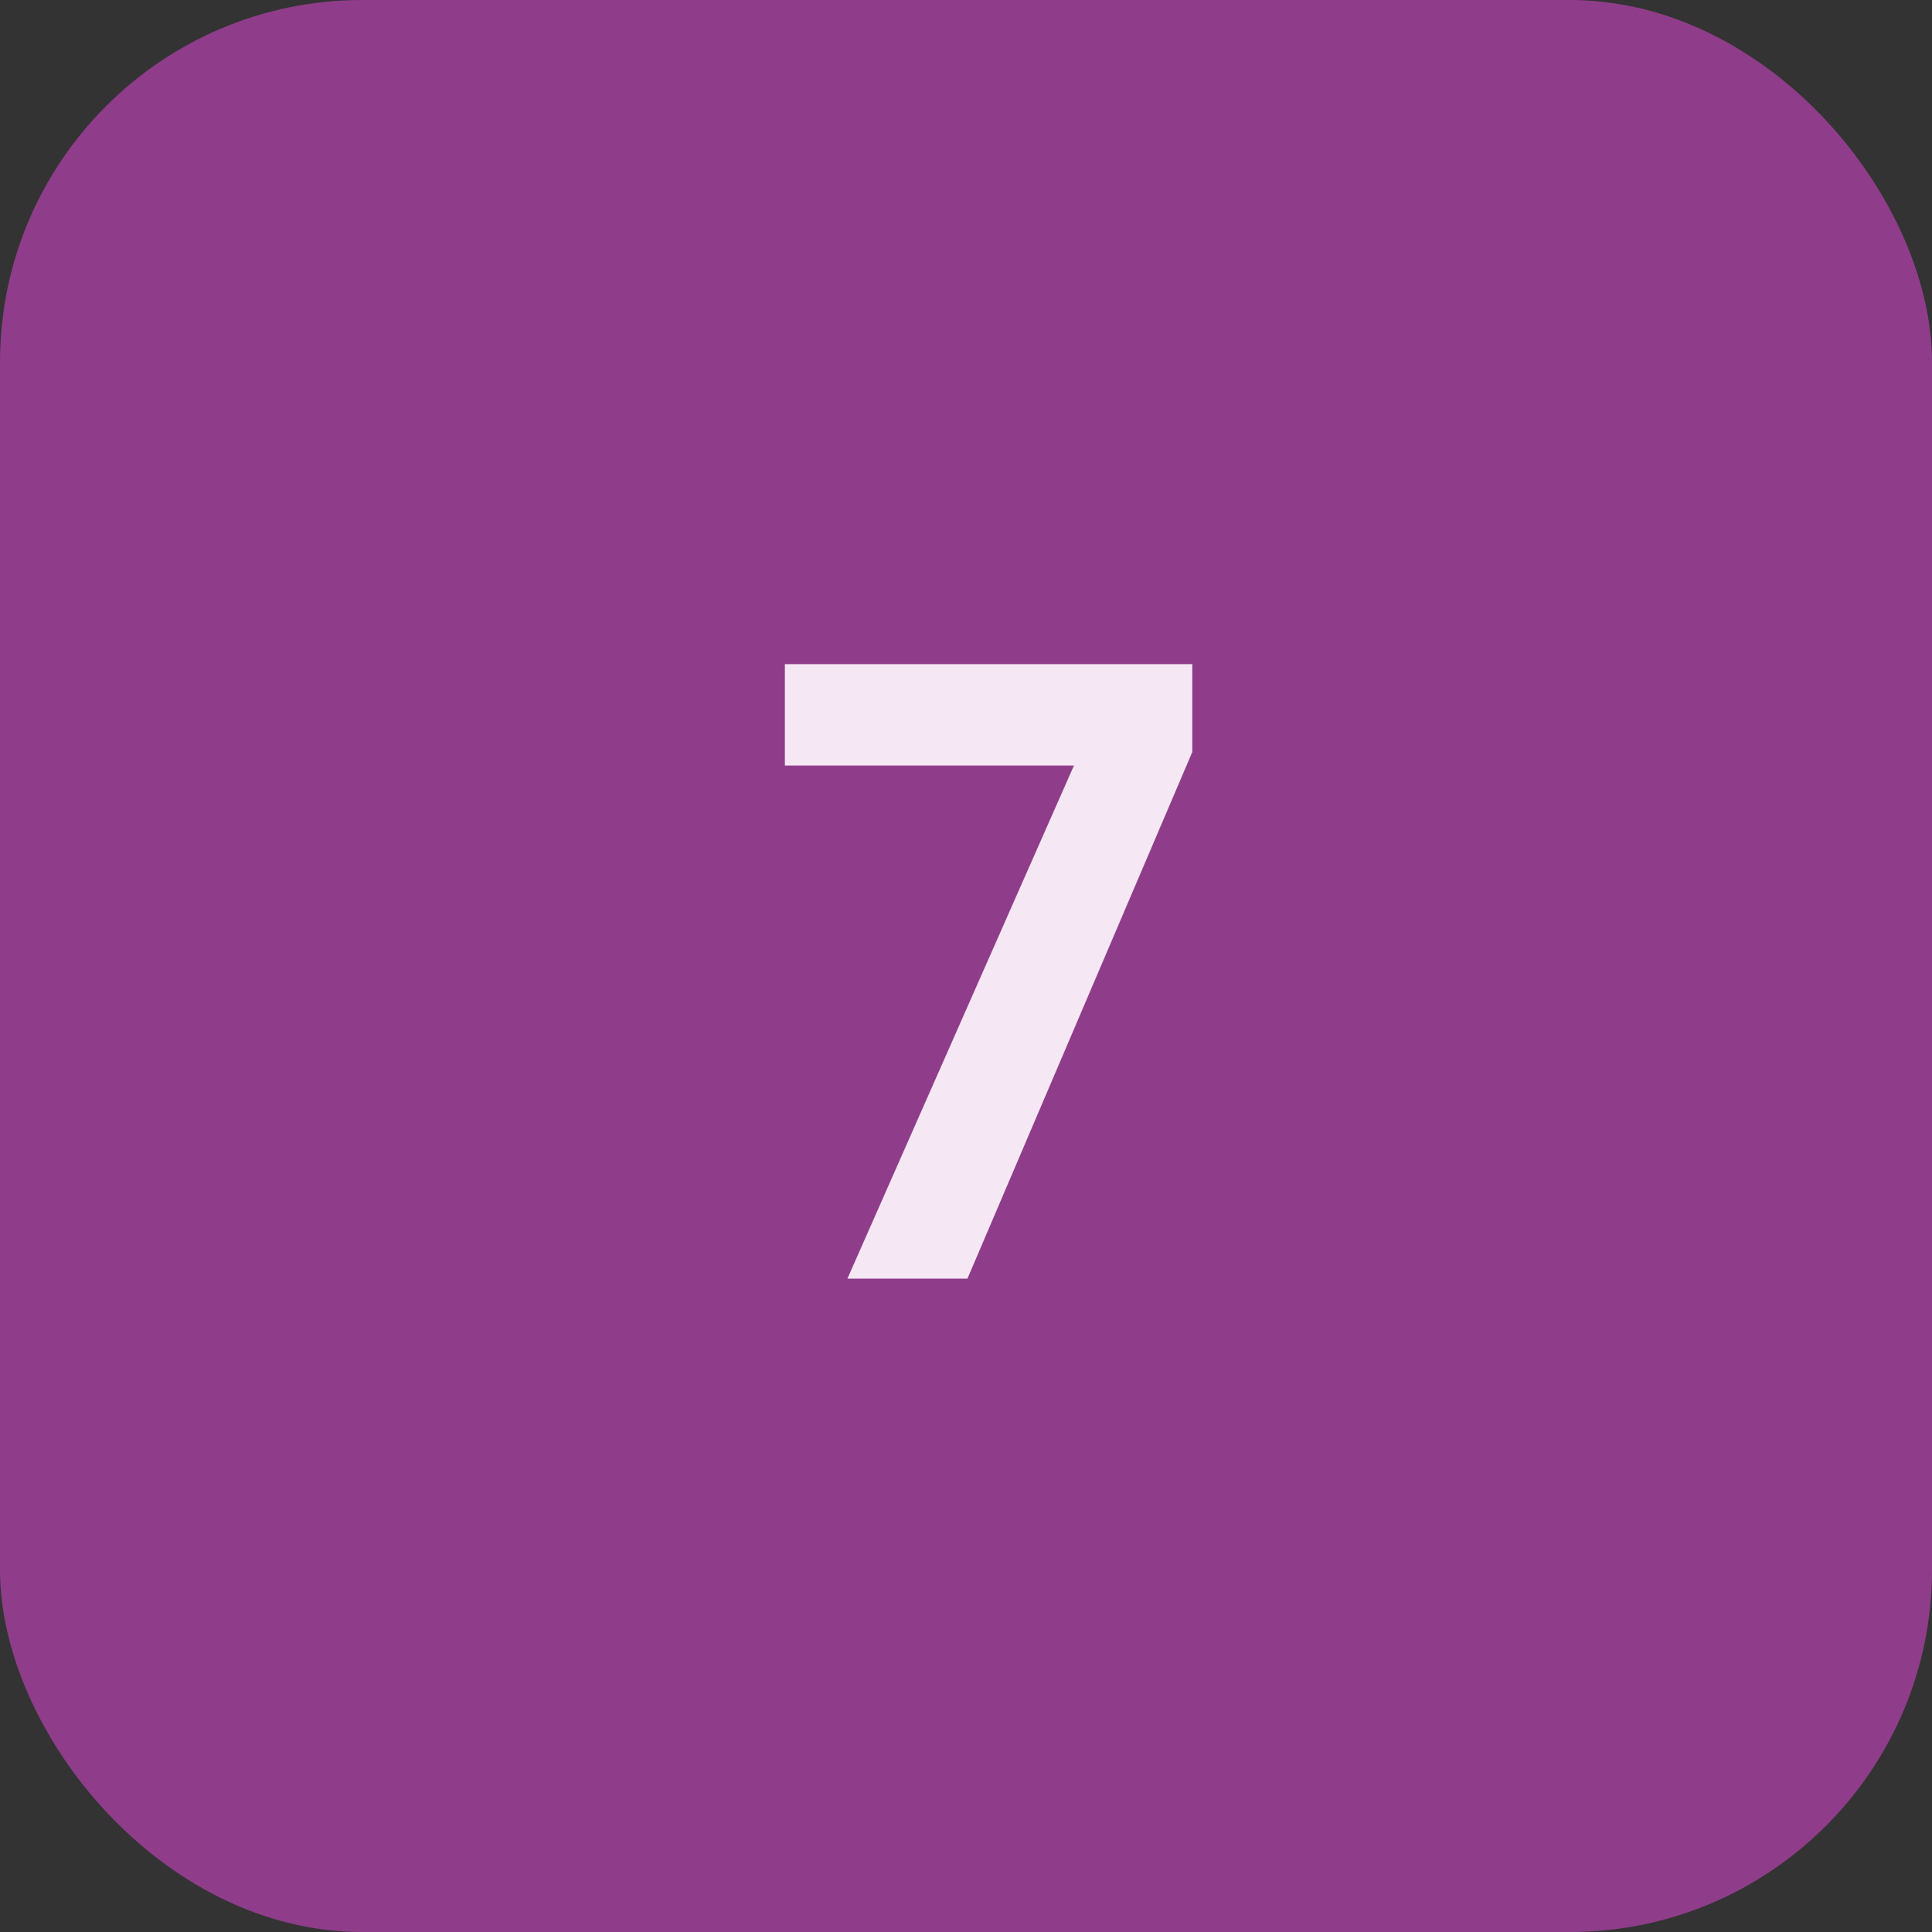
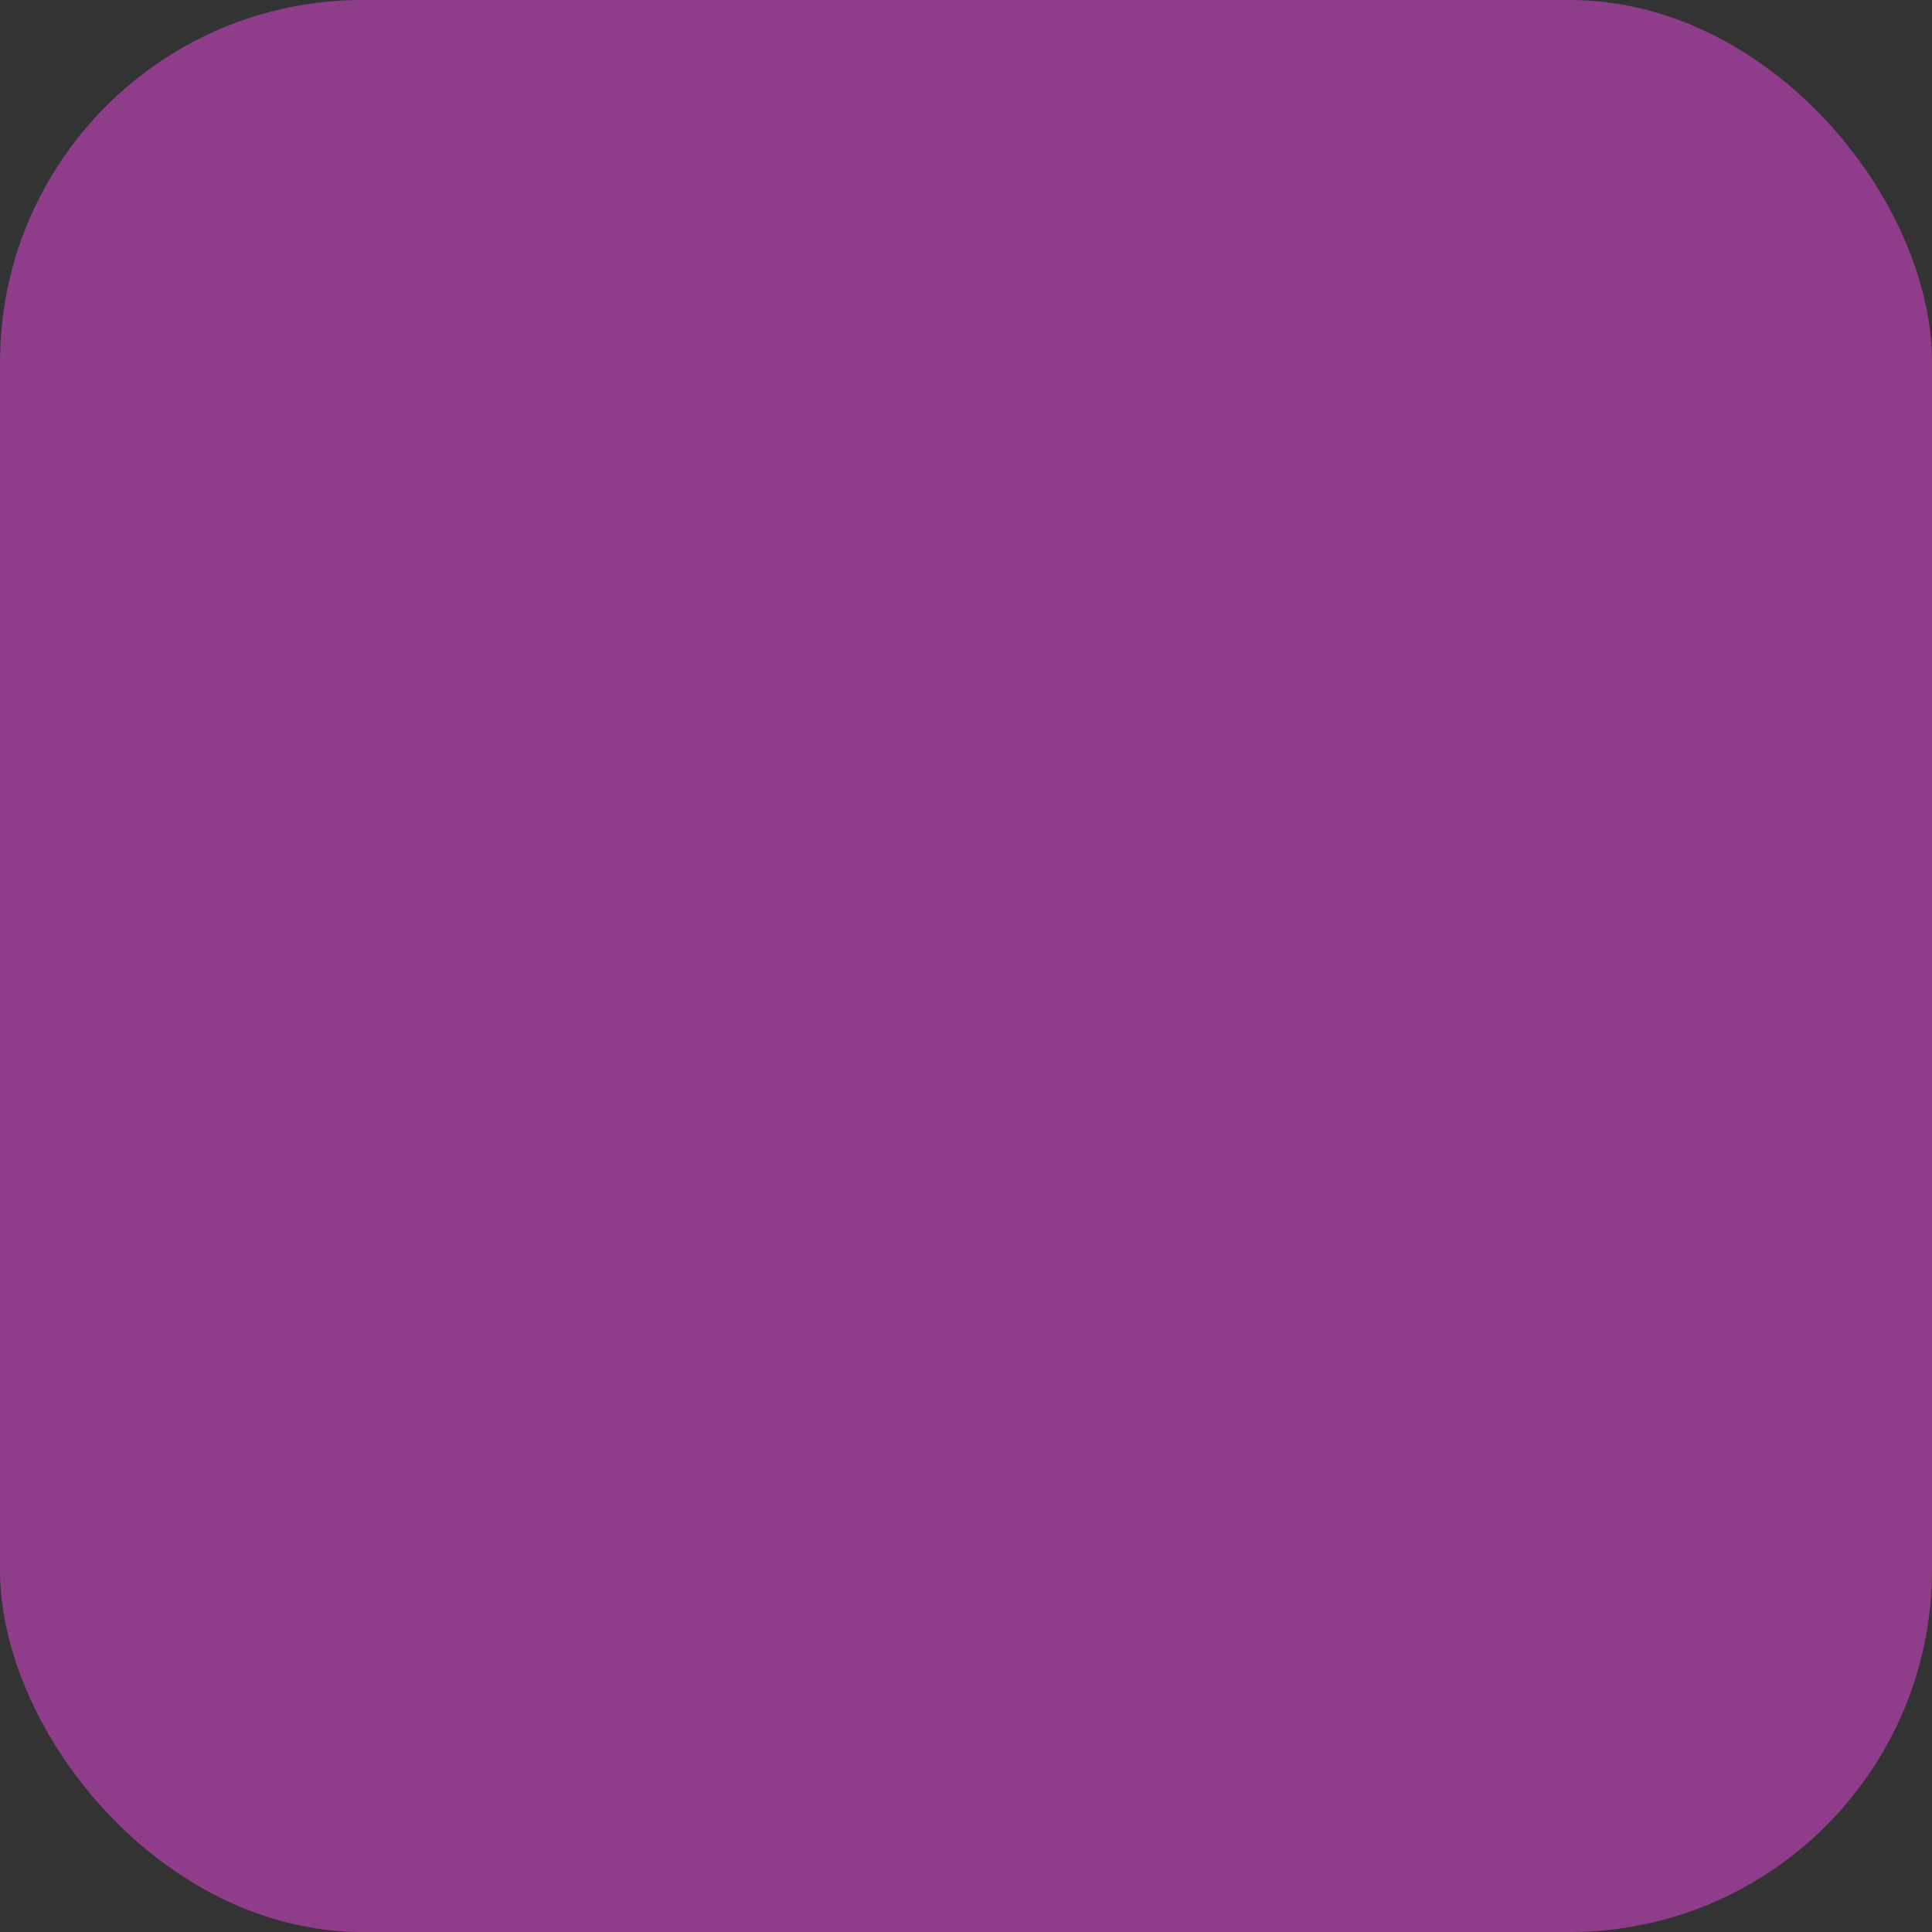
<svg xmlns="http://www.w3.org/2000/svg" width="32" height="32" viewBox="0 0 32 32" fill="none">
  <rect x="0" y="0" width="32" height="32" fill="#333333" stroke="none" />
  <rect width="32" height="32" rx="6" fill="#8F3D8A" />
-   <path d="M19.748 12.456L16.024 21.178H14.036L17.788 12.68H13V11H19.748V12.456Z" fill="#F5E7F3" />
</svg>